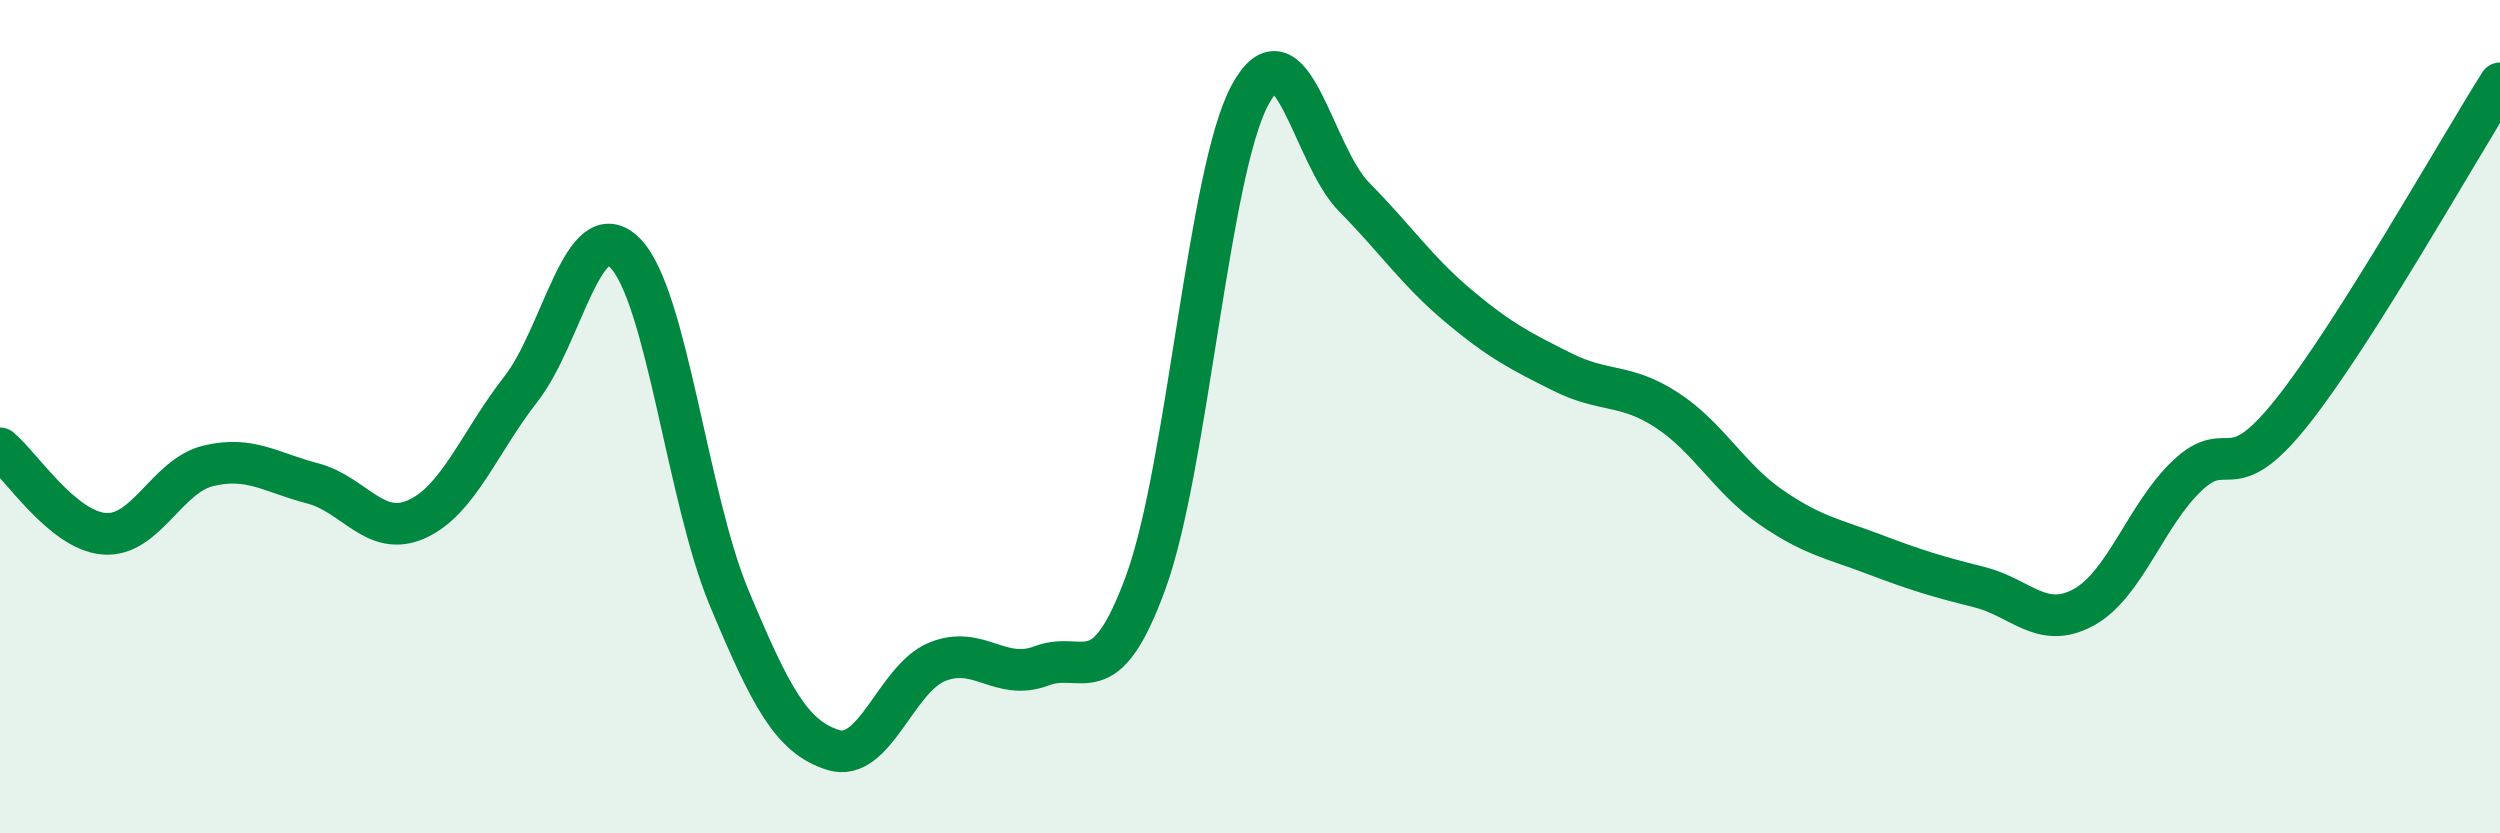
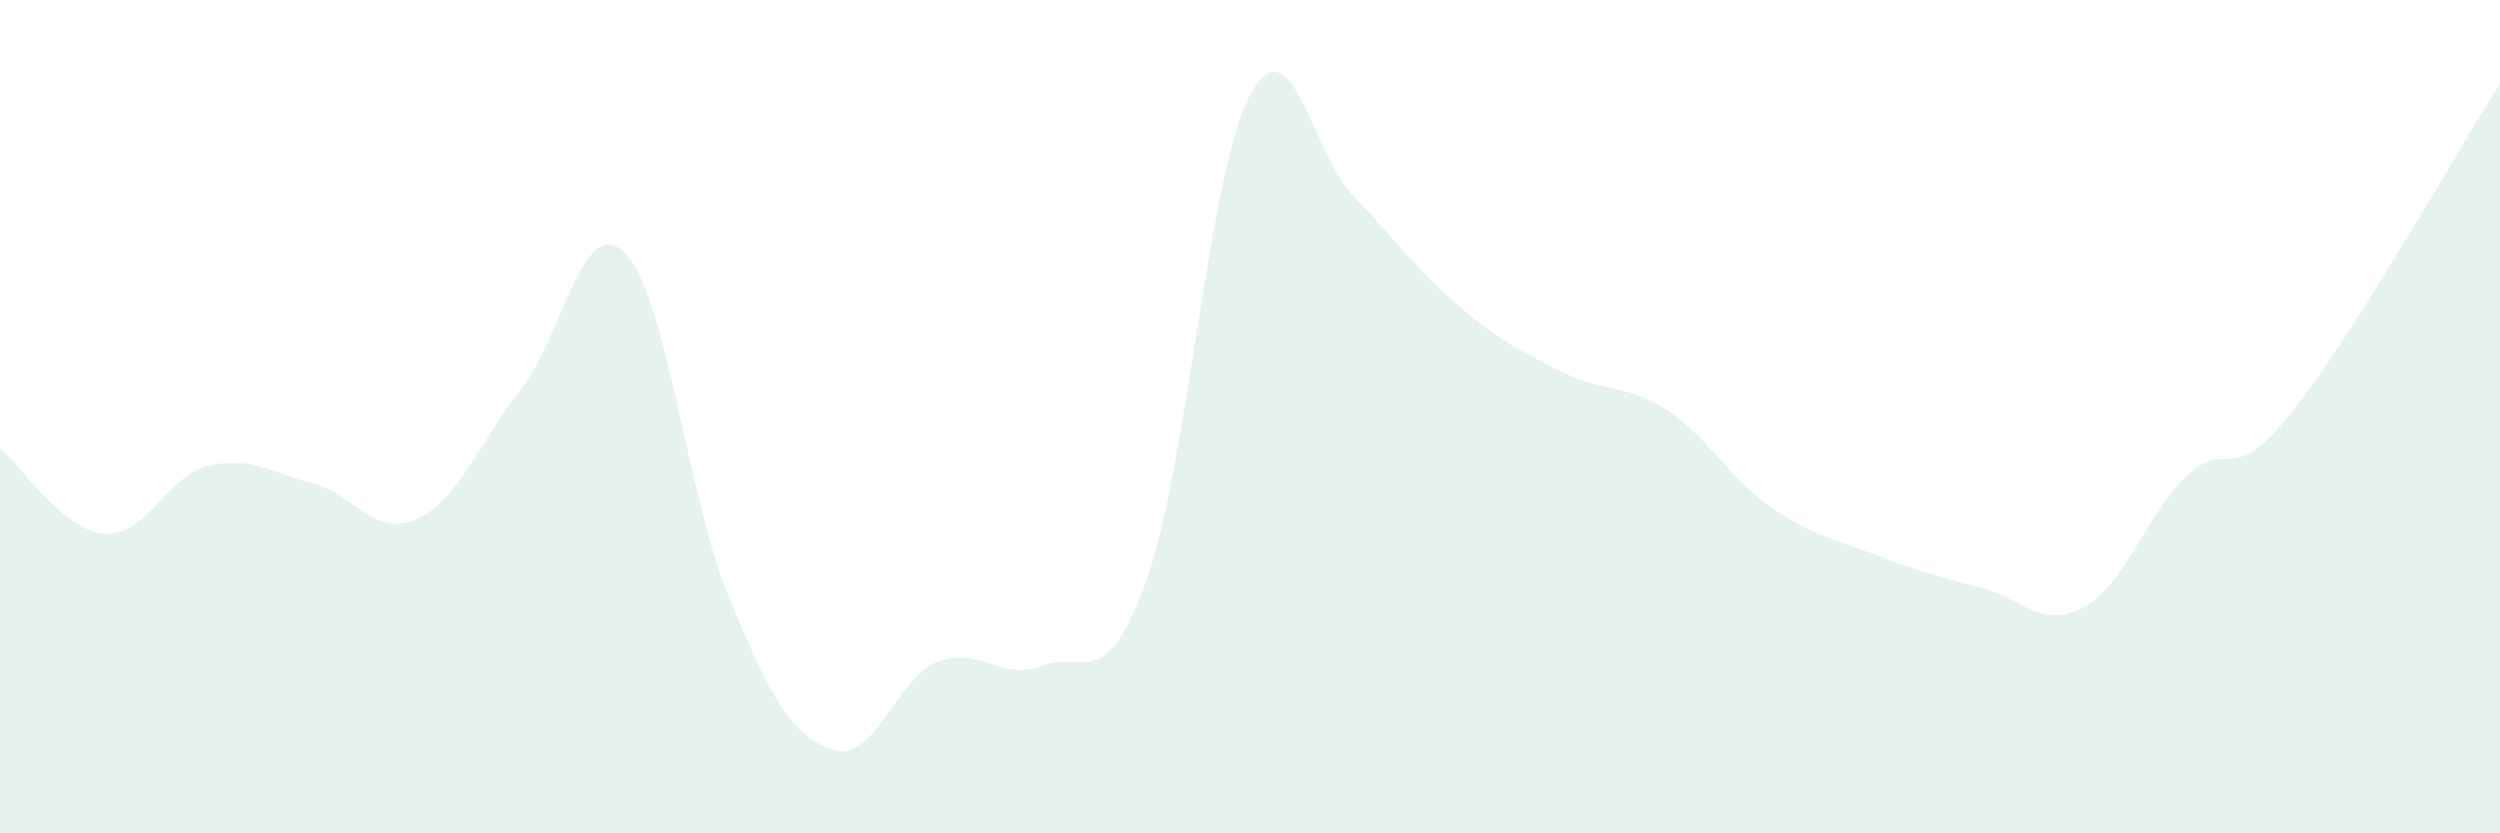
<svg xmlns="http://www.w3.org/2000/svg" width="60" height="20" viewBox="0 0 60 20">
  <path d="M 0,10.76 C 0.5,11.17 1.5,12.73 2.5,12.81 C 3.5,12.89 4,11.42 5,11.18 C 6,10.94 6.5,11.34 7.5,11.6 C 8.5,11.86 9,12.91 10,12.46 C 11,12.01 11.5,10.62 12.5,9.34 C 13.5,8.06 14,5.07 15,6.07 C 16,7.07 16.5,11.96 17.5,14.35 C 18.5,16.74 19,17.69 20,18 C 21,18.31 21.5,16.28 22.5,15.88 C 23.5,15.48 24,16.36 25,15.98 C 26,15.6 26.5,16.71 27.5,13.97 C 28.5,11.23 29,4.13 30,2.28 C 31,0.43 31.5,3.72 32.5,4.73 C 33.5,5.74 34,6.5 35,7.34 C 36,8.18 36.5,8.43 37.5,8.93 C 38.5,9.43 39,9.19 40,9.84 C 41,10.49 41.5,11.48 42.5,12.17 C 43.5,12.86 44,12.93 45,13.31 C 46,13.69 46.5,13.84 47.5,14.09 C 48.5,14.34 49,15.12 50,14.58 C 51,14.04 51.5,12.35 52.5,11.41 C 53.5,10.47 53.5,11.78 55,9.9 C 56.5,8.02 59,3.58 60,2L60 20L0 20Z" fill="#008740" opacity="0.1" stroke-linecap="round" stroke-linejoin="round" />
-   <path d="M 0,10.76 C 0.5,11.17 1.5,12.73 2.5,12.81 C 3.5,12.89 4,11.42 5,11.18 C 6,10.94 6.5,11.34 7.5,11.6 C 8.5,11.86 9,12.91 10,12.46 C 11,12.01 11.5,10.62 12.5,9.34 C 13.5,8.06 14,5.07 15,6.07 C 16,7.07 16.5,11.96 17.5,14.35 C 18.5,16.74 19,17.69 20,18 C 21,18.31 21.5,16.28 22.5,15.88 C 23.5,15.48 24,16.36 25,15.98 C 26,15.6 26.5,16.71 27.5,13.97 C 28.5,11.23 29,4.13 30,2.28 C 31,0.43 31.5,3.72 32.5,4.73 C 33.5,5.74 34,6.5 35,7.34 C 36,8.18 36.5,8.43 37.5,8.93 C 38.5,9.43 39,9.19 40,9.84 C 41,10.49 41.5,11.48 42.5,12.17 C 43.5,12.86 44,12.93 45,13.31 C 46,13.69 46.5,13.84 47.5,14.09 C 48.5,14.34 49,15.12 50,14.58 C 51,14.04 51.5,12.35 52.5,11.41 C 53.5,10.47 53.5,11.78 55,9.9 C 56.5,8.02 59,3.58 60,2" stroke="#008740" stroke-width="1" fill="none" stroke-linecap="round" stroke-linejoin="round" />
</svg>